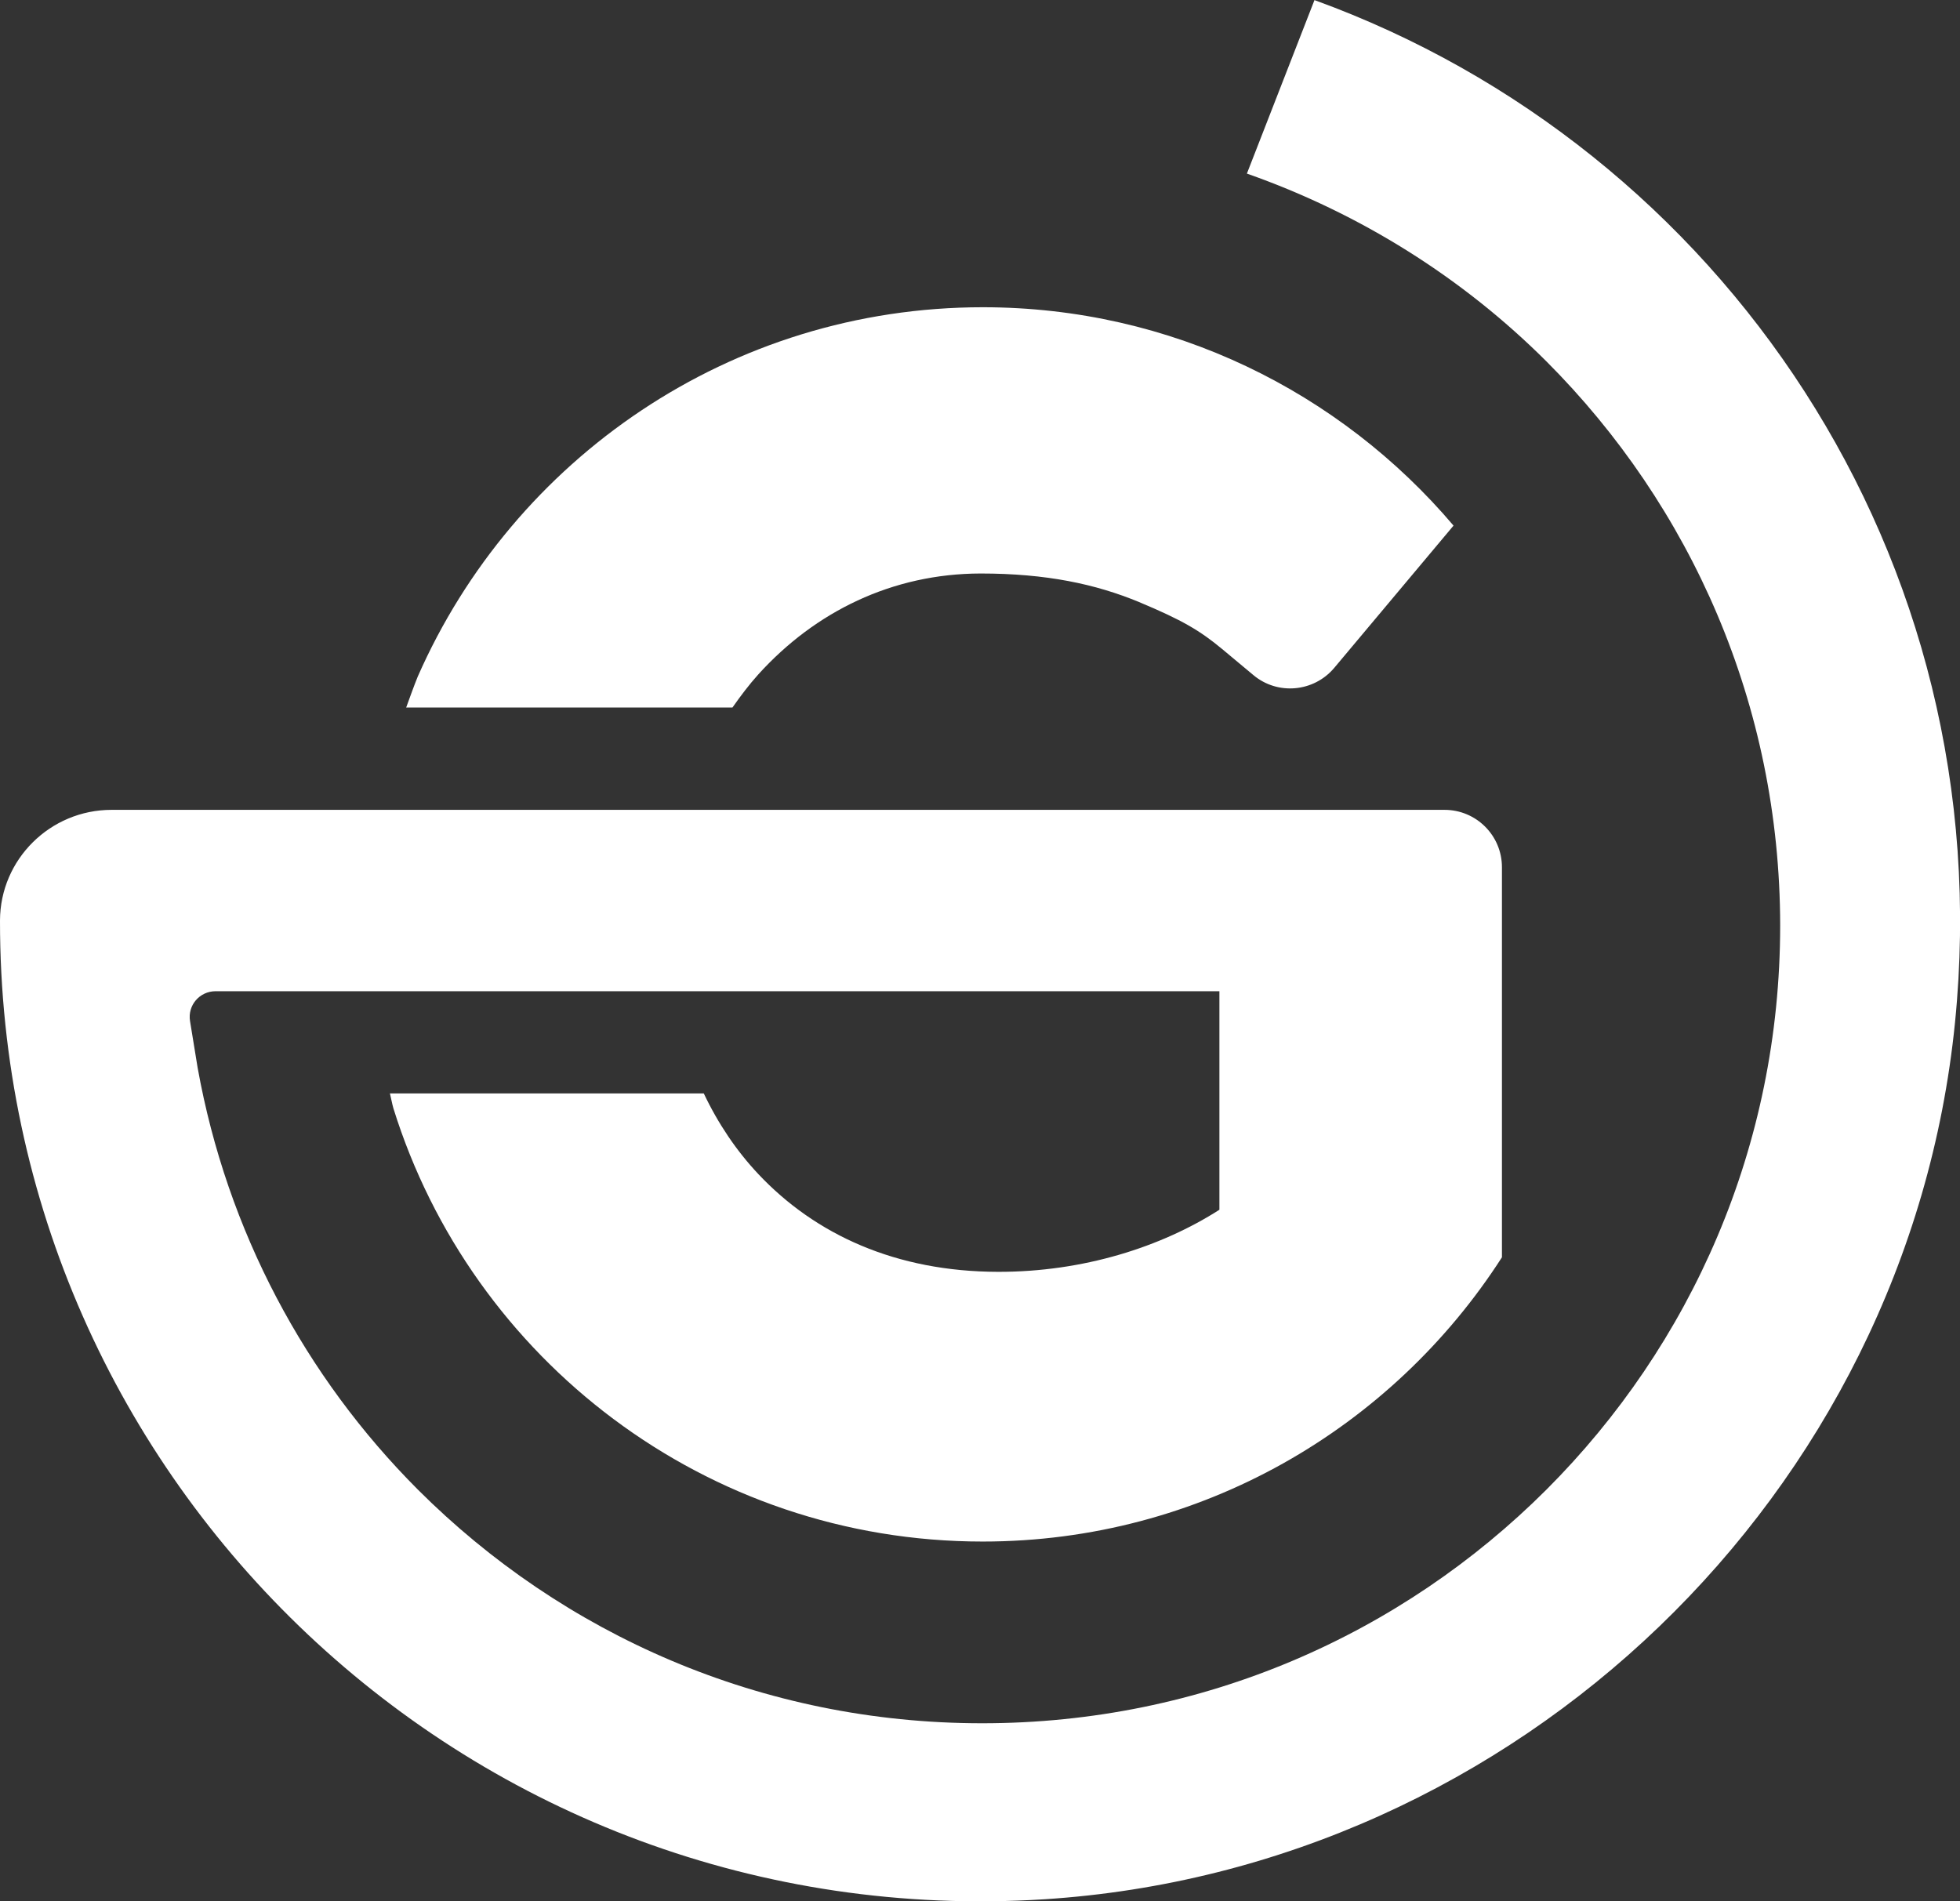
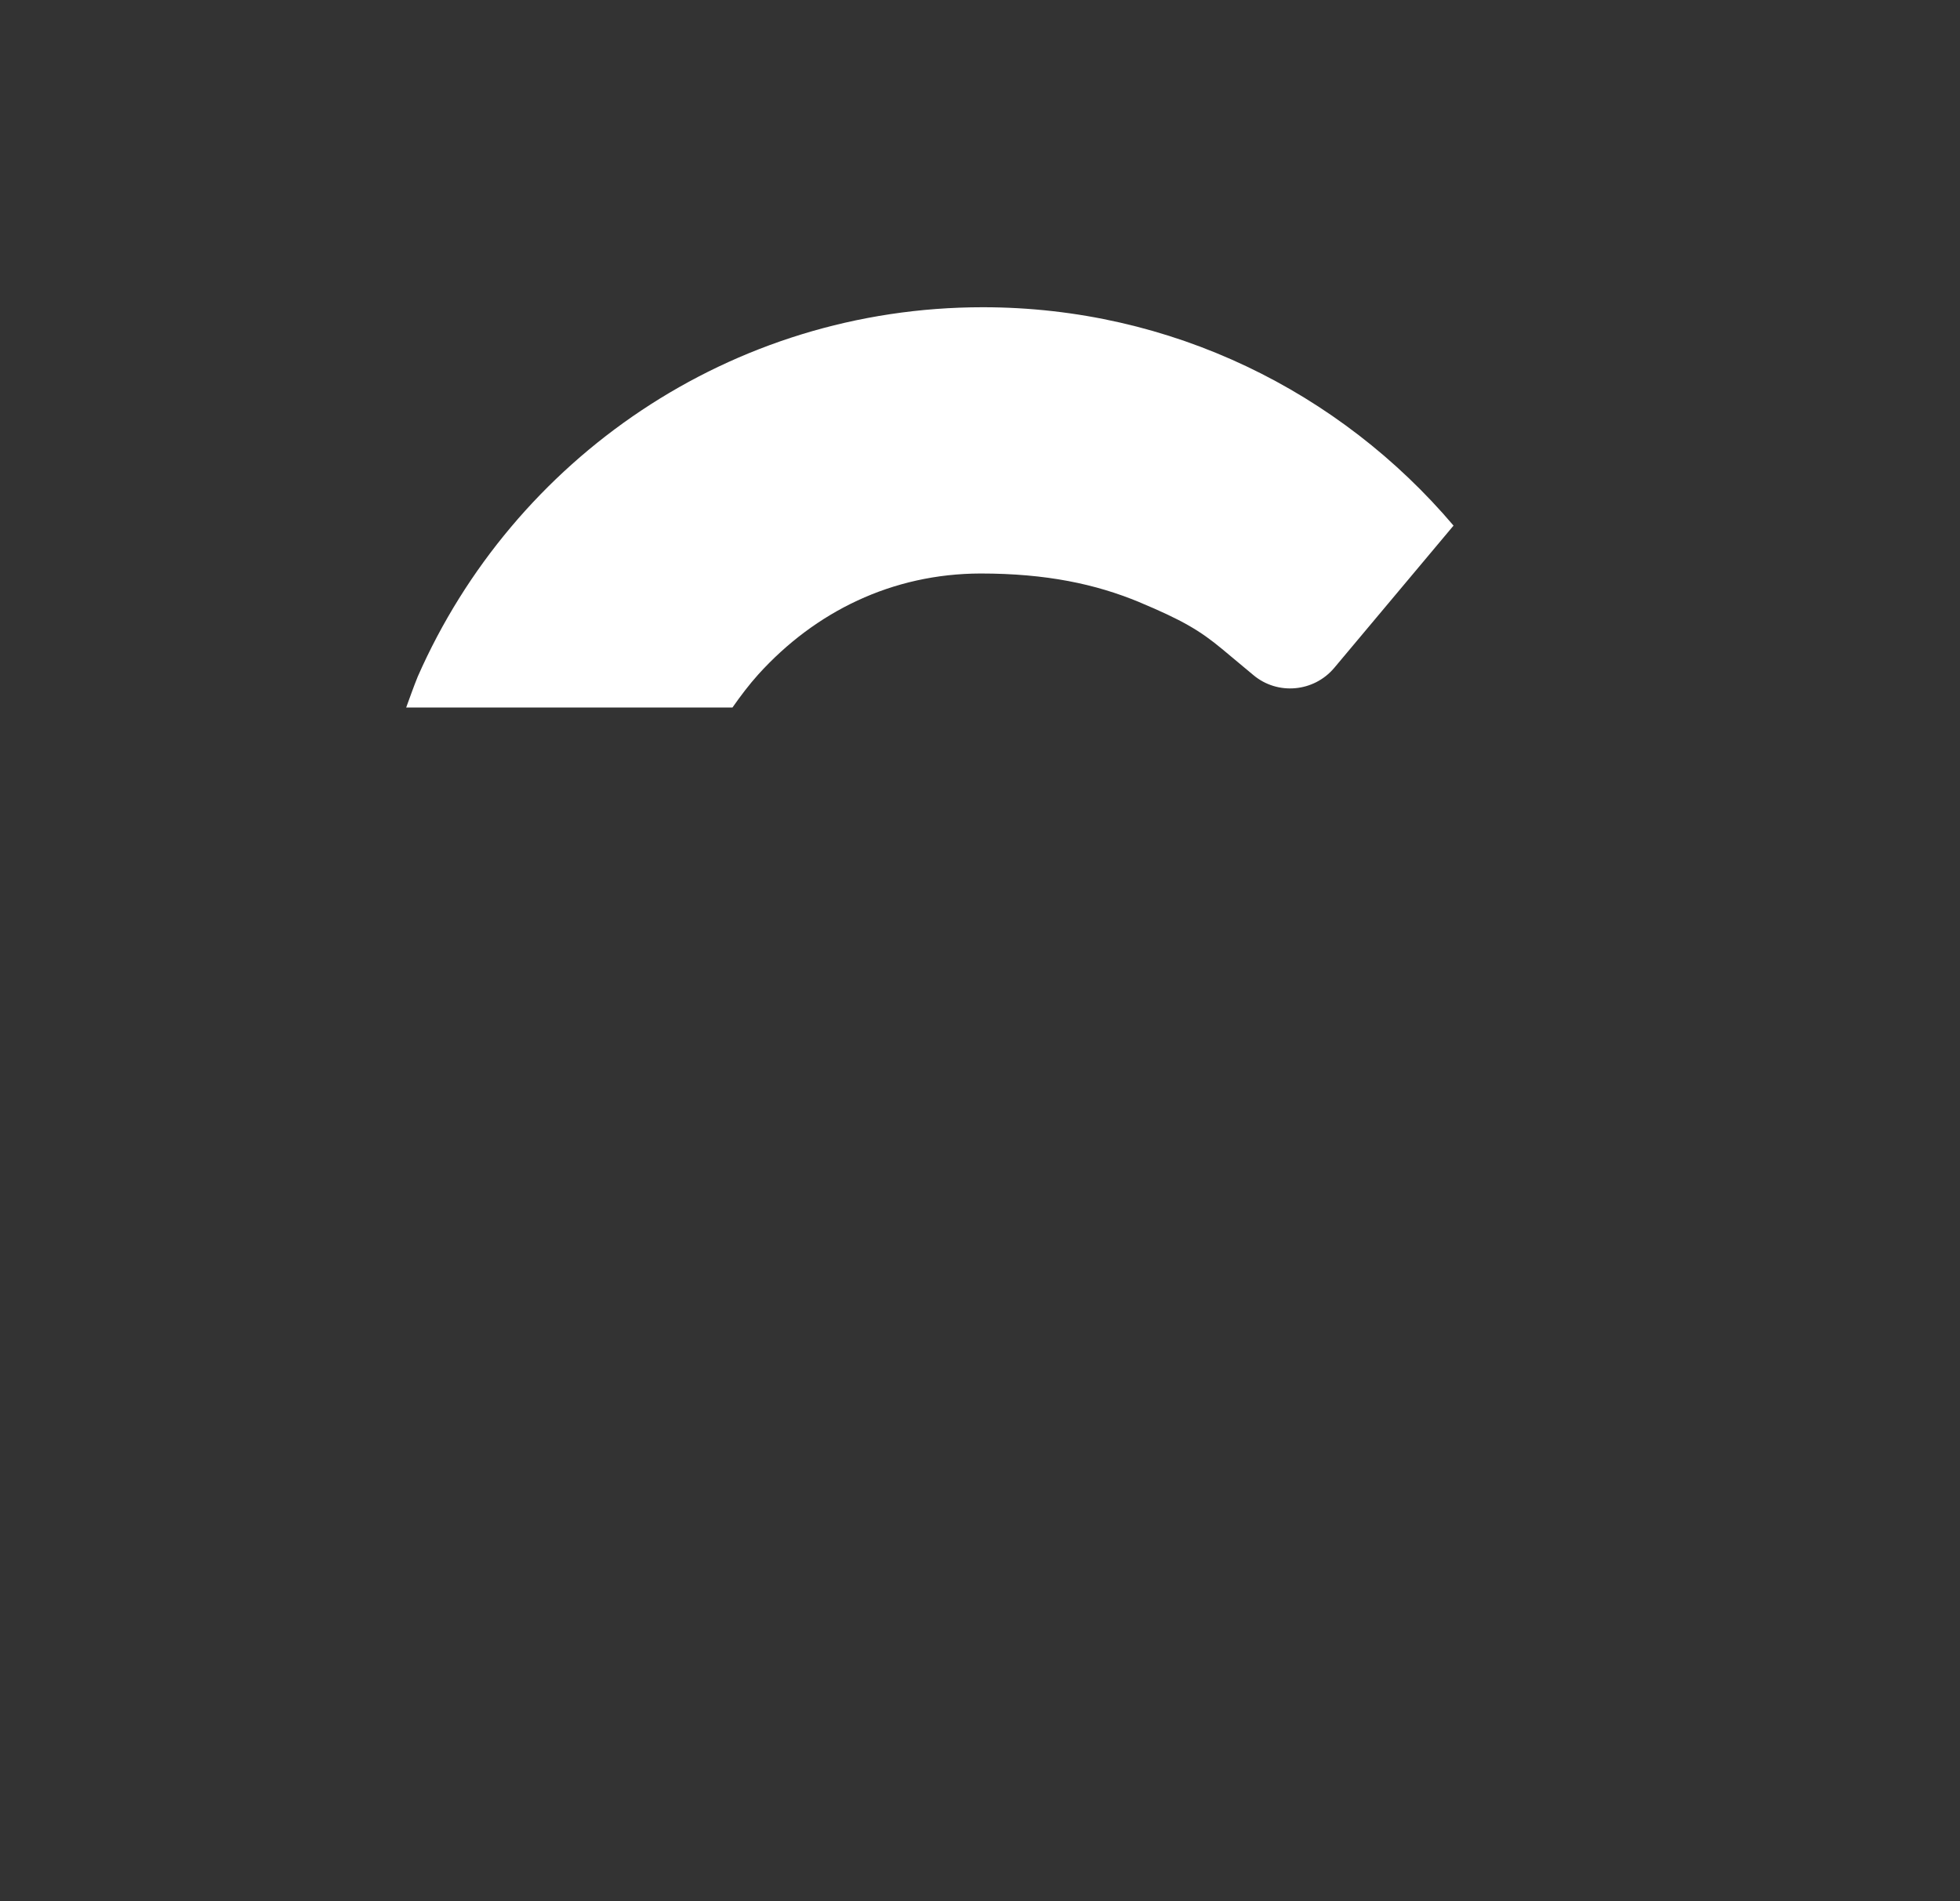
<svg xmlns="http://www.w3.org/2000/svg" id="Calque_2" data-name="Calque 2" viewBox="0 0 113.35 109.96">
  <rect x="0" y="0" width="113.35" height="109.96" fill="#333333" stroke="none" />
  <defs>
    <style>
      .cls-1 {
        fill: #fff;
      }
    </style>
  </defs>
  <g id="Calque_1-2" data-name="Calque 1">
    <g>
      <path class="cls-1" d="M43.86,39c3.28-3.62,7.73-5.82,12.85-5.83,3.8,0,6.65.61,9.16,1.65,2.51,1.05,3.52,1.65,4.81,2.72l1.81,1.51c1.4,1.17,3.49.98,4.67-.42l6.9-8.23c-6.55-7.72-16.3-12.63-27.22-12.63-14.61,0-27.15,8.79-32.68,21.36-.24.59-.45,1.19-.67,1.79h18.87c.47-.67.96-1.32,1.5-1.92Z" />
-       <path class="cls-1" d="M76.02,0l-3.91,10.04c6.57,2.31,12.48,6.03,17.32,10.86,8.36,8.37,13.51,19.86,13.52,32.63,0,12.77-5.15,24.26-13.52,32.63-8.37,8.36-19.86,13.51-32.63,13.51-12.77,0-24.26-5.15-32.63-13.51-6.52-6.53-11.04-14.96-12.74-24.4l-.44-2.7c-.15-.91.55-1.73,1.48-1.73h5.98s31.19,0,31.19,0h0s20.88,0,20.88,0v12.64c-3.36,2.15-7.87,3.6-12.8,3.59-5.89-.01-10.56-2.14-13.87-5.66-1.26-1.34-2.32-2.91-3.15-4.66h-18.15c.07.28.12.58.2.86,4.52,14.52,18.07,25.06,34.08,25.06,12.62,0,23.68-6.56,30.03-16.44v-22.56c0-1.84-1.49-3.32-3.32-3.32h-44.03s0,0,0,0h-17.59s0,0,0,0H6.45c-3.54,0-6.44,2.86-6.45,6.4-.03,32.55,27.39,58.71,60.39,56.61,27.36-1.75,49.93-23.42,52.67-50.7,2.71-26.99-13.54-50.61-37.03-59.14Z" />
    </g>
  </g>
</svg>